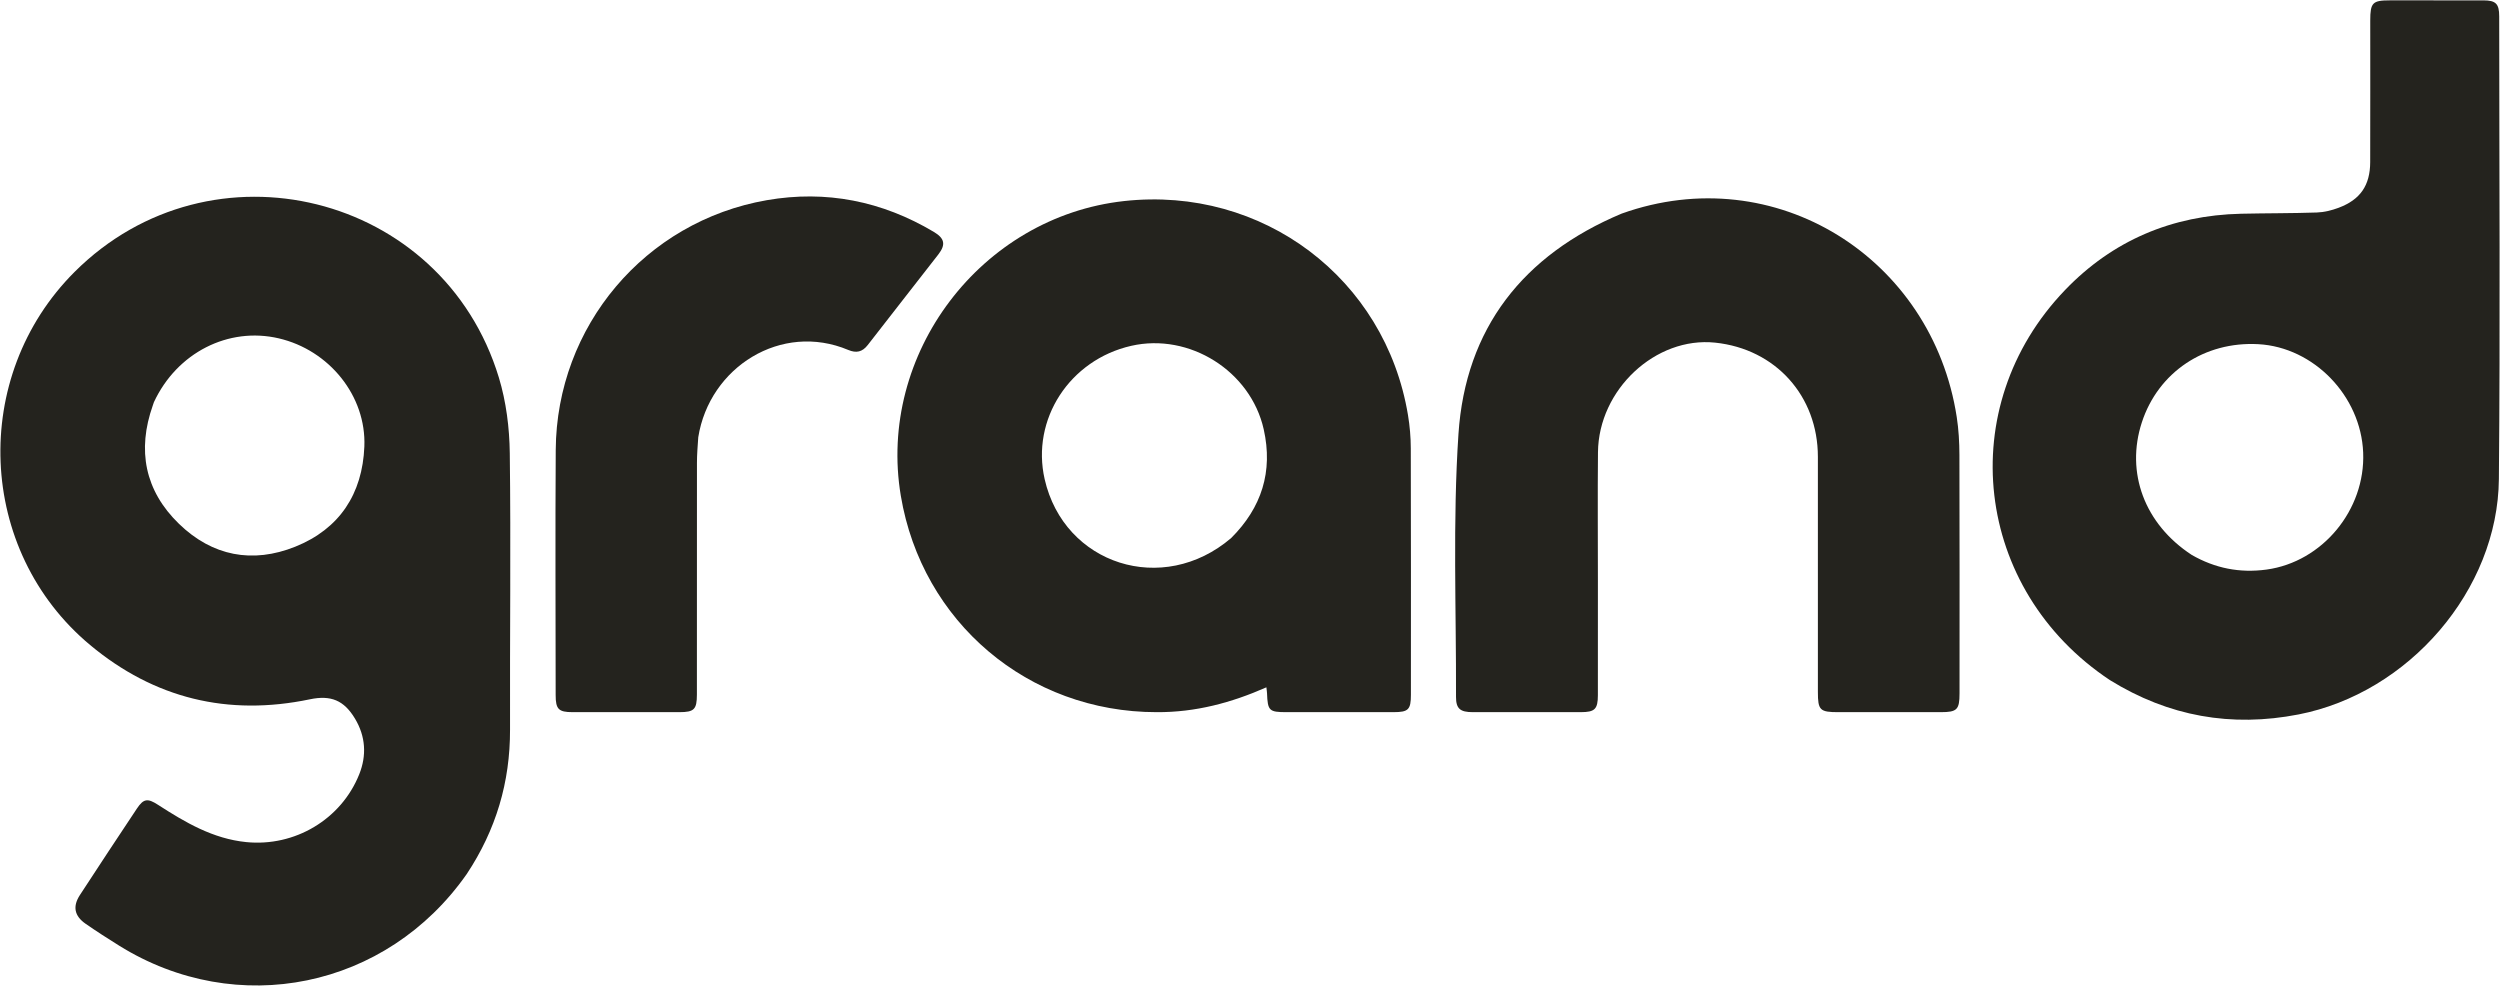
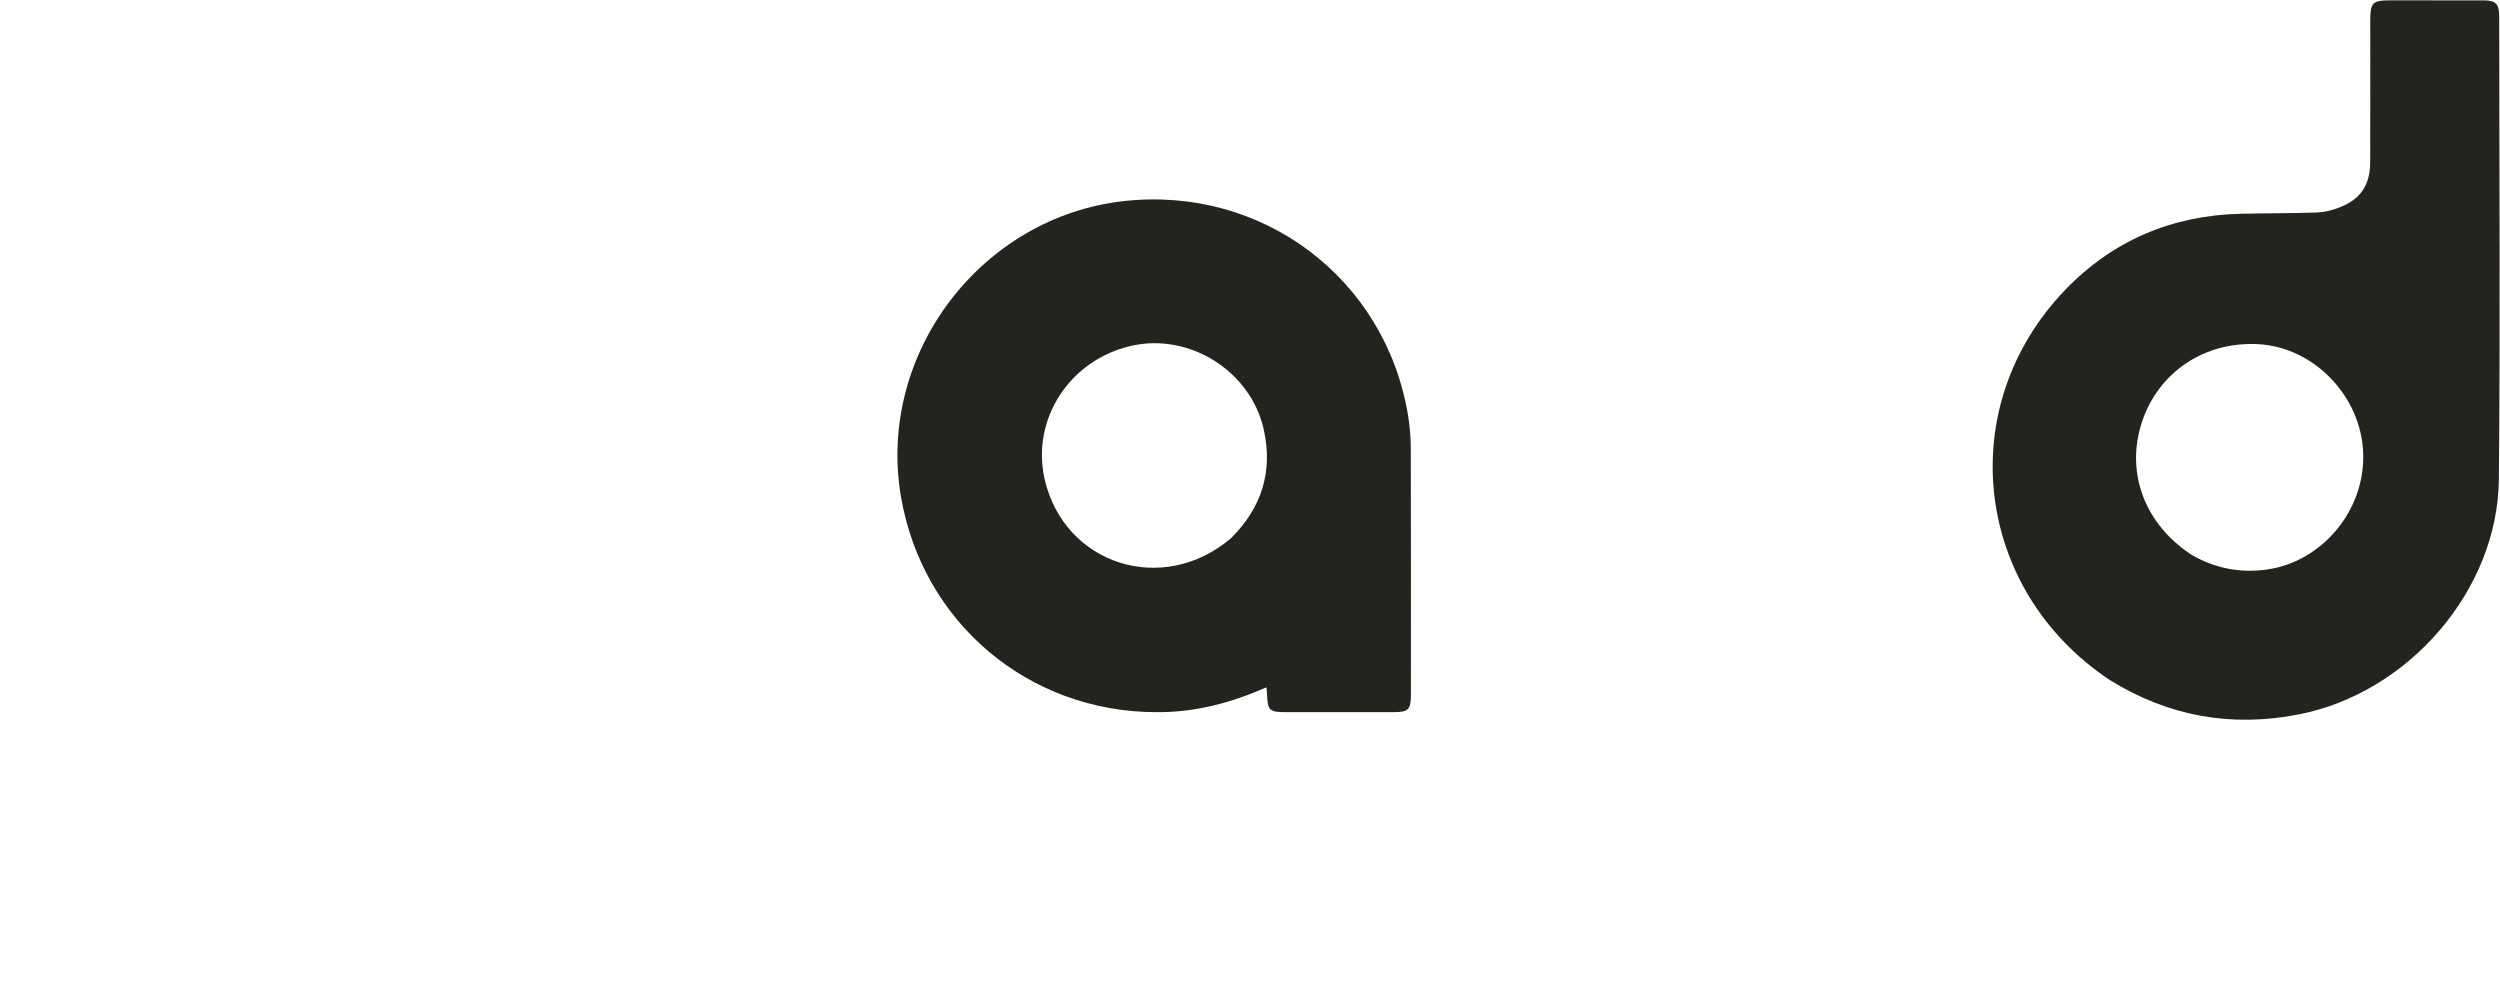
<svg xmlns="http://www.w3.org/2000/svg" width="4588" height="1809" viewBox="0 0 4588 1809" fill="none">
  <g clip-path="url(#clip0_22_78)">
-     <path d="M856.523 1604.09C709.419 1814.16 435.214 1870.25 218.671 1735.46C197.866 1722.51 177.224 1709.25 157.089 1695.29C136.461 1680.99 132.999 1663.49 146.651 1642.55C181.229 1589.49 216.122 1536.64 251.217 1483.93C263.492 1465.49 270.901 1464.64 289.927 1476.94C339.871 1509.22 390.729 1539.24 451.806 1545.4C540.789 1554.37 626.095 1503.89 659.238 1421.06C673.146 1386.31 671.032 1351.5 651.582 1318.99C631.296 1285.09 607.19 1275.32 568.731 1283.36C418.343 1314.8 283.029 1281.81 165.402 1183.75C-42.564 1010.38 -55.173 690.871 136.796 499.088C387.275 248.852 812.718 354.07 915.544 692.965C928.974 737.227 934.969 785.245 935.552 831.634C937.676 1000.7 935.54 1169.82 936.02 1338.91C936.293 1435.08 910.385 1522.88 856.523 1604.09ZM282.487 738.014C281.826 739.947 281.183 741.886 280.502 743.811C251.304 826.338 265.742 900.511 328.554 961.415C389.516 1020.53 463.366 1034.81 541.925 1003.26C623.14 970.646 665.134 906.378 668.672 819.525C672.45 726.757 604.183 642.494 511.511 620.914C419.368 599.457 324.961 646.93 282.487 738.014Z" fill="#24231E" />
    <path d="M3872.02 1248.09C3622.45 1082.24 3583.54 747.206 3789.68 532.373C3877 441.373 3986.16 395.105 4112.83 392.249C4159.17 391.205 4205.54 391.554 4251.85 389.982C4265.18 389.53 4278.92 386.112 4291.5 381.433C4331.61 366.517 4349.62 340.377 4349.78 297.545C4350.08 210.93 4349.85 124.313 4349.88 37.697C4349.9 4.942 4354.09 0.666 4385.78 0.66C4443.07 0.649 4500.36 0.591 4557.65 0.69C4580.23 0.729 4586.53 6.844 4586.54 29.937C4586.63 312.974 4588.48 596.027 4585.95 879.042C4584.13 1082.98 4420.4 1271.81 4218.28 1311.16C4095.12 1335.14 3980.09 1314.94 3872.02 1248.09ZM4022.19 1018.33C4064.95 1042.94 4110.49 1052.01 4159.65 1045.26C4261.98 1031.21 4341.1 935.898 4336.9 830.661C4332.74 726.67 4246.39 637.289 4144.62 631.639C4045.65 626.145 3960.75 683.099 3930.71 775.144C3900.66 867.211 3935.48 961.666 4022.19 1018.33Z" fill="#24231E" />
    <path d="M2122.68 1306.96C1886.67 1306.91 1692.08 1141.68 1653.2 910.016C1609.48 649.56 1800.12 397.882 2063.01 368.971C2316.91 341.05 2542.38 510.872 2583.94 761.756C2587.27 781.841 2589.03 802.419 2589.09 822.775C2589.51 973.481 2589.33 1124.19 2589.3 1274.9C2589.3 1302.35 2584.73 1306.93 2557.38 1306.94C2491.91 1306.98 2426.45 1306.96 2360.98 1306.95C2329.01 1306.95 2326.45 1304.43 2325.24 1272.13C2325.15 1269.48 2324.69 1266.85 2324.08 1261.38C2259.77 1289.71 2194.17 1307.37 2122.68 1306.96ZM2259.47 987.375C2315.35 931.649 2336.57 865.347 2319.18 787.89C2295.16 680.848 2182.72 610.291 2075.91 634.691C1962.89 660.51 1892.11 769.628 1917.16 879.453C1952.9 1036.14 2134.1 1094.6 2259.47 987.375Z" fill="#24231E" />
-     <path d="M2976.07 392.001C3258.08 291.138 3546.18 473.541 3591.03 765.467C3594.53 788.267 3595.86 811.603 3595.93 834.697C3596.36 980.609 3596.16 1126.52 3596.14 1272.44C3596.13 1302.33 3591.56 1306.94 3562.06 1306.95C3499.33 1306.97 3436.6 1306.96 3373.87 1306.96C3339.83 1306.96 3336.2 1303.46 3336.19 1269.93C3336.16 1126.06 3336.18 982.194 3336.18 838.326C3336.17 726.721 3258.6 640.475 3147.76 628.828C3038.5 617.347 2933.71 714.833 2932.61 829.935C2931.85 909.021 2932.46 988.121 2932.46 1067.21C2932.46 1136.76 2932.51 1206.31 2932.43 1275.86C2932.39 1301.4 2926.81 1306.91 2901.24 1306.94C2835.1 1307 2768.96 1307 2702.82 1306.94C2679.92 1306.91 2672 1300.8 2672.07 1278.91C2672.59 1118.05 2665.9 956.671 2676.57 796.462C2689.46 602.852 2794.93 468.015 2976.07 392.001Z" fill="#24231E" />
-     <path d="M1281.44 802.485C1280.3 819.21 1279.06 834.18 1279.05 849.15C1278.9 990.979 1278.98 1132.81 1278.95 1274.64C1278.94 1301.84 1273.89 1306.93 1247.05 1306.95C1181.59 1306.98 1116.13 1306.99 1050.67 1306.94C1025.18 1306.92 1019.76 1301.58 1019.75 1275.66C1019.67 1125.65 1018.92 975.637 1019.89 825.632C1021.36 598.906 1183.63 406.291 1407.29 367.37C1515.92 348.465 1618.68 368.959 1713.72 425.559C1733.67 437.442 1736.07 448.823 1721.97 467.03C1679.01 522.535 1635.45 577.573 1592.54 633.122C1582.52 646.104 1571.43 648.396 1556.81 642.248C1433.93 590.586 1301.9 673.648 1281.44 802.485Z" fill="#24231E" />
  </g>
  <defs>
    <clipPath id="clip0_22_78">
      <rect width="4588" height="1809" fill="white" />
    </clipPath>
  </defs>
</svg>